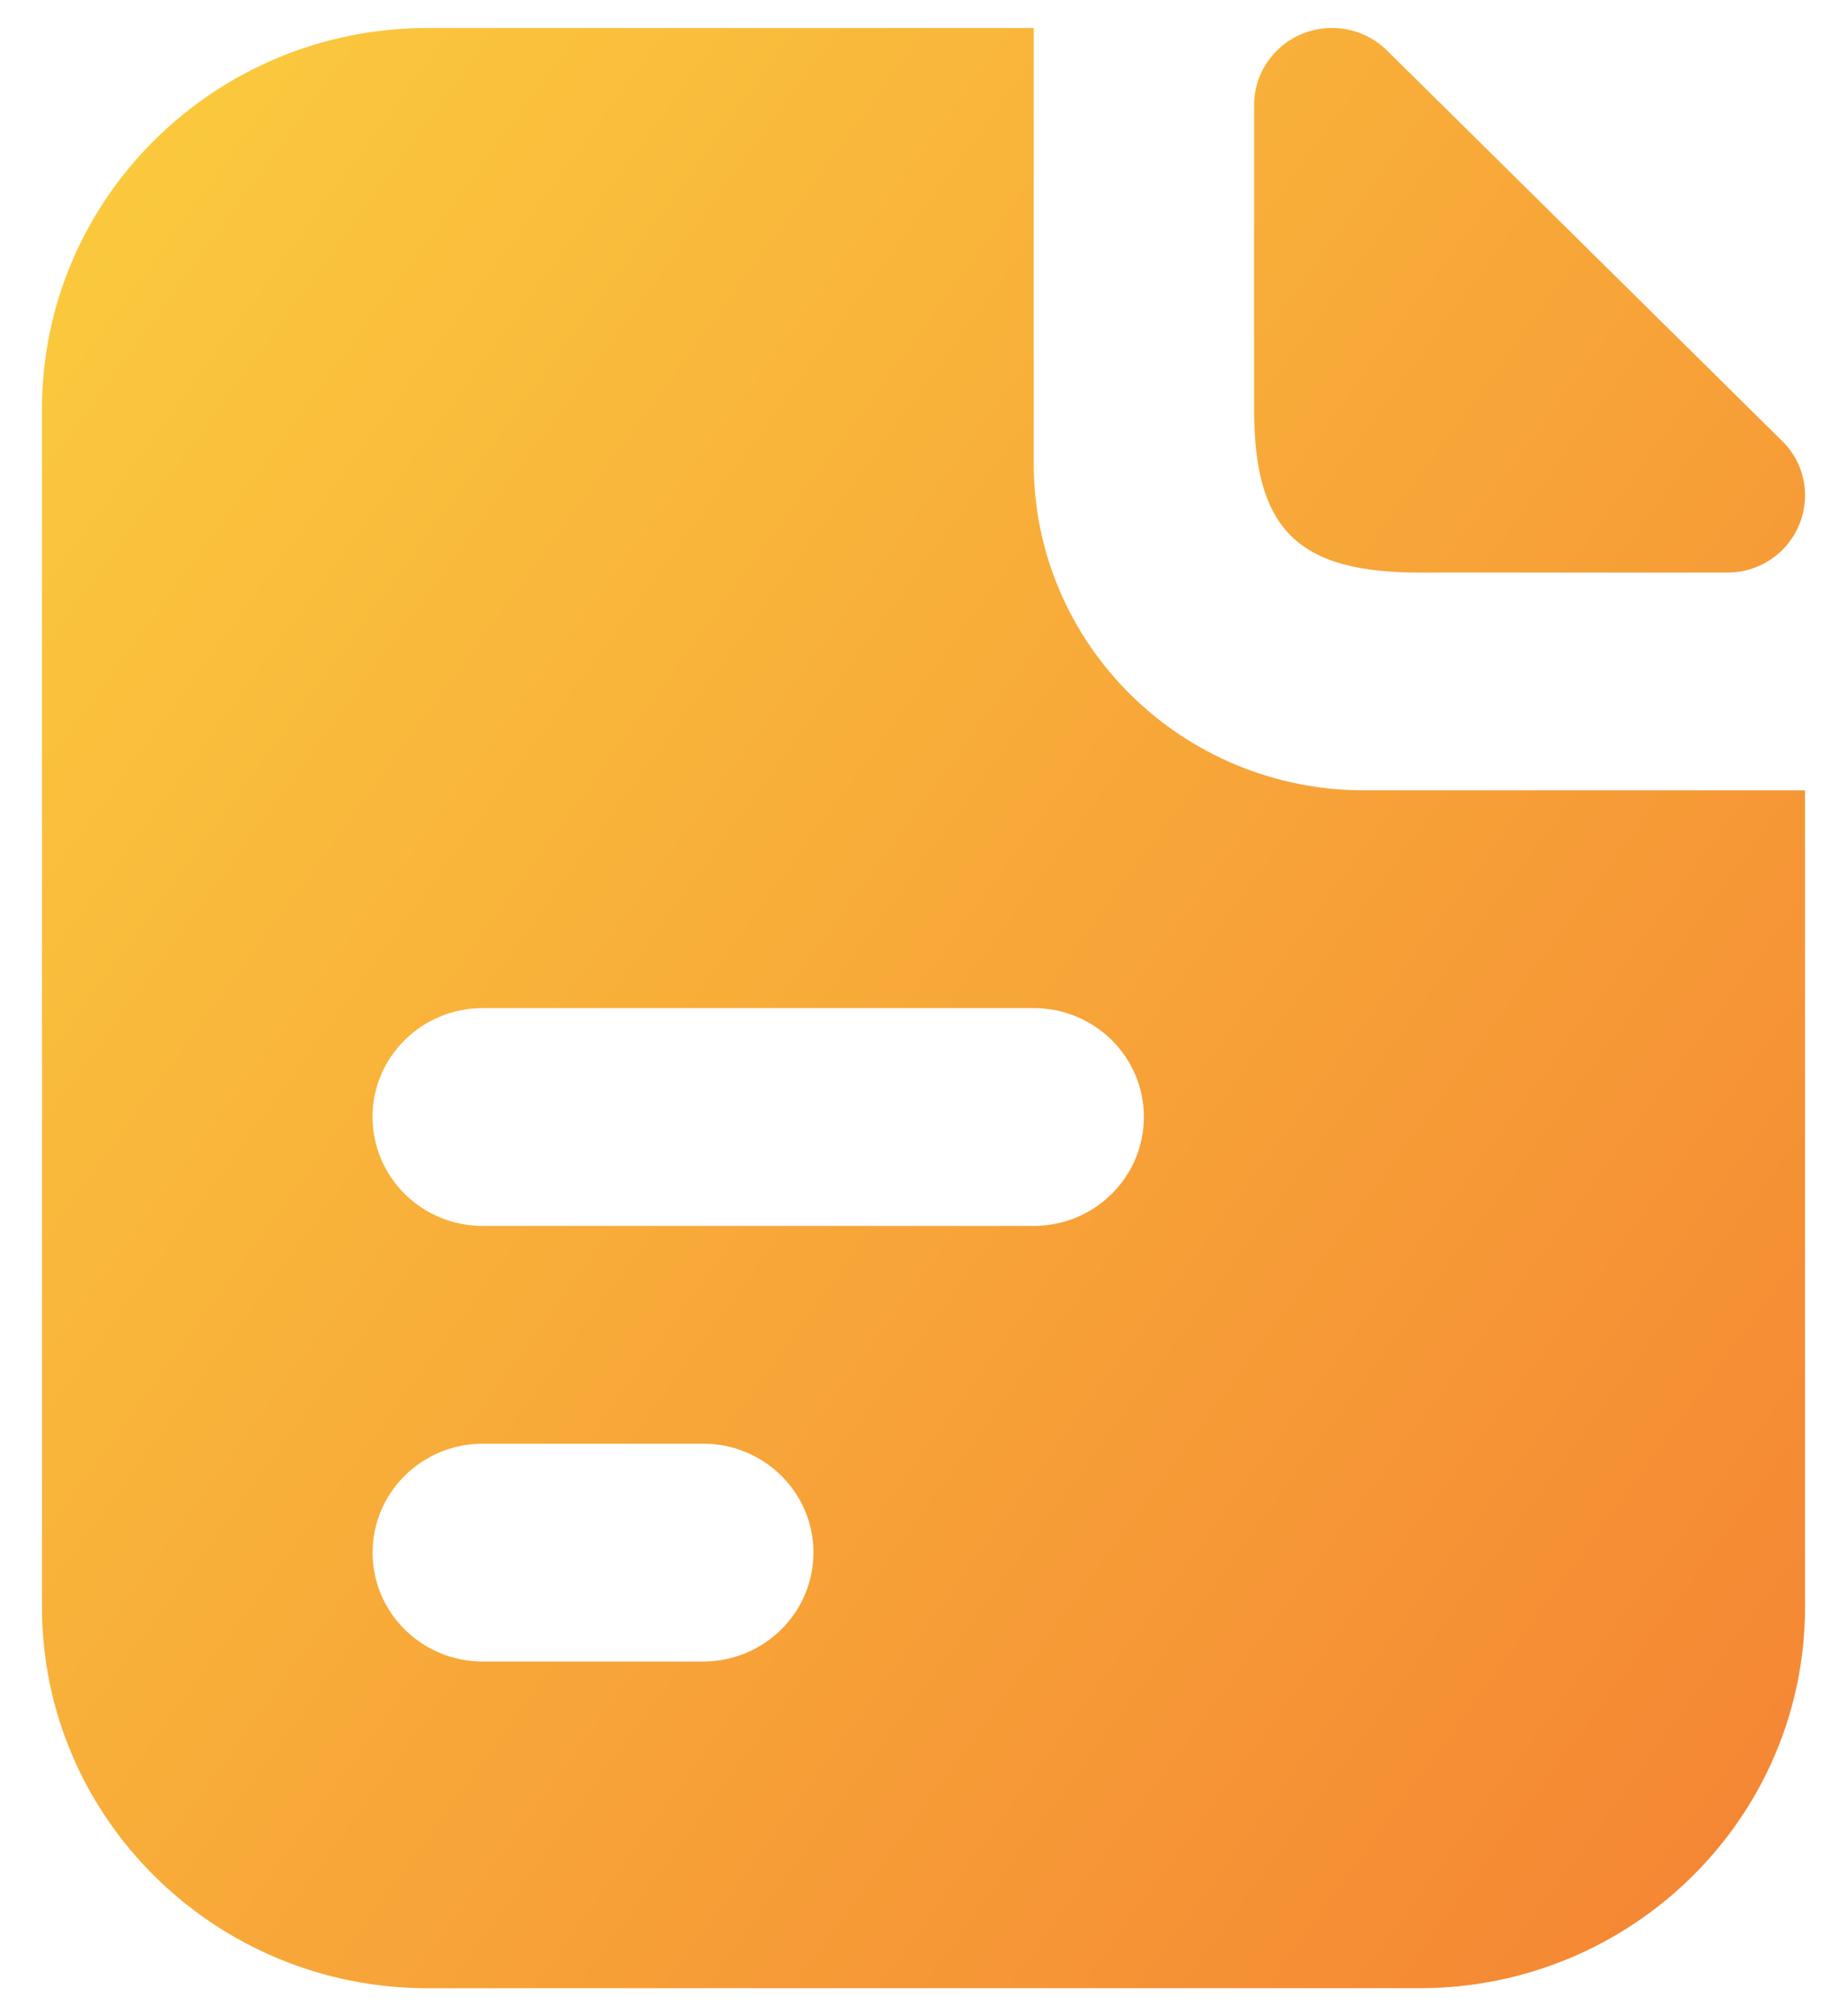
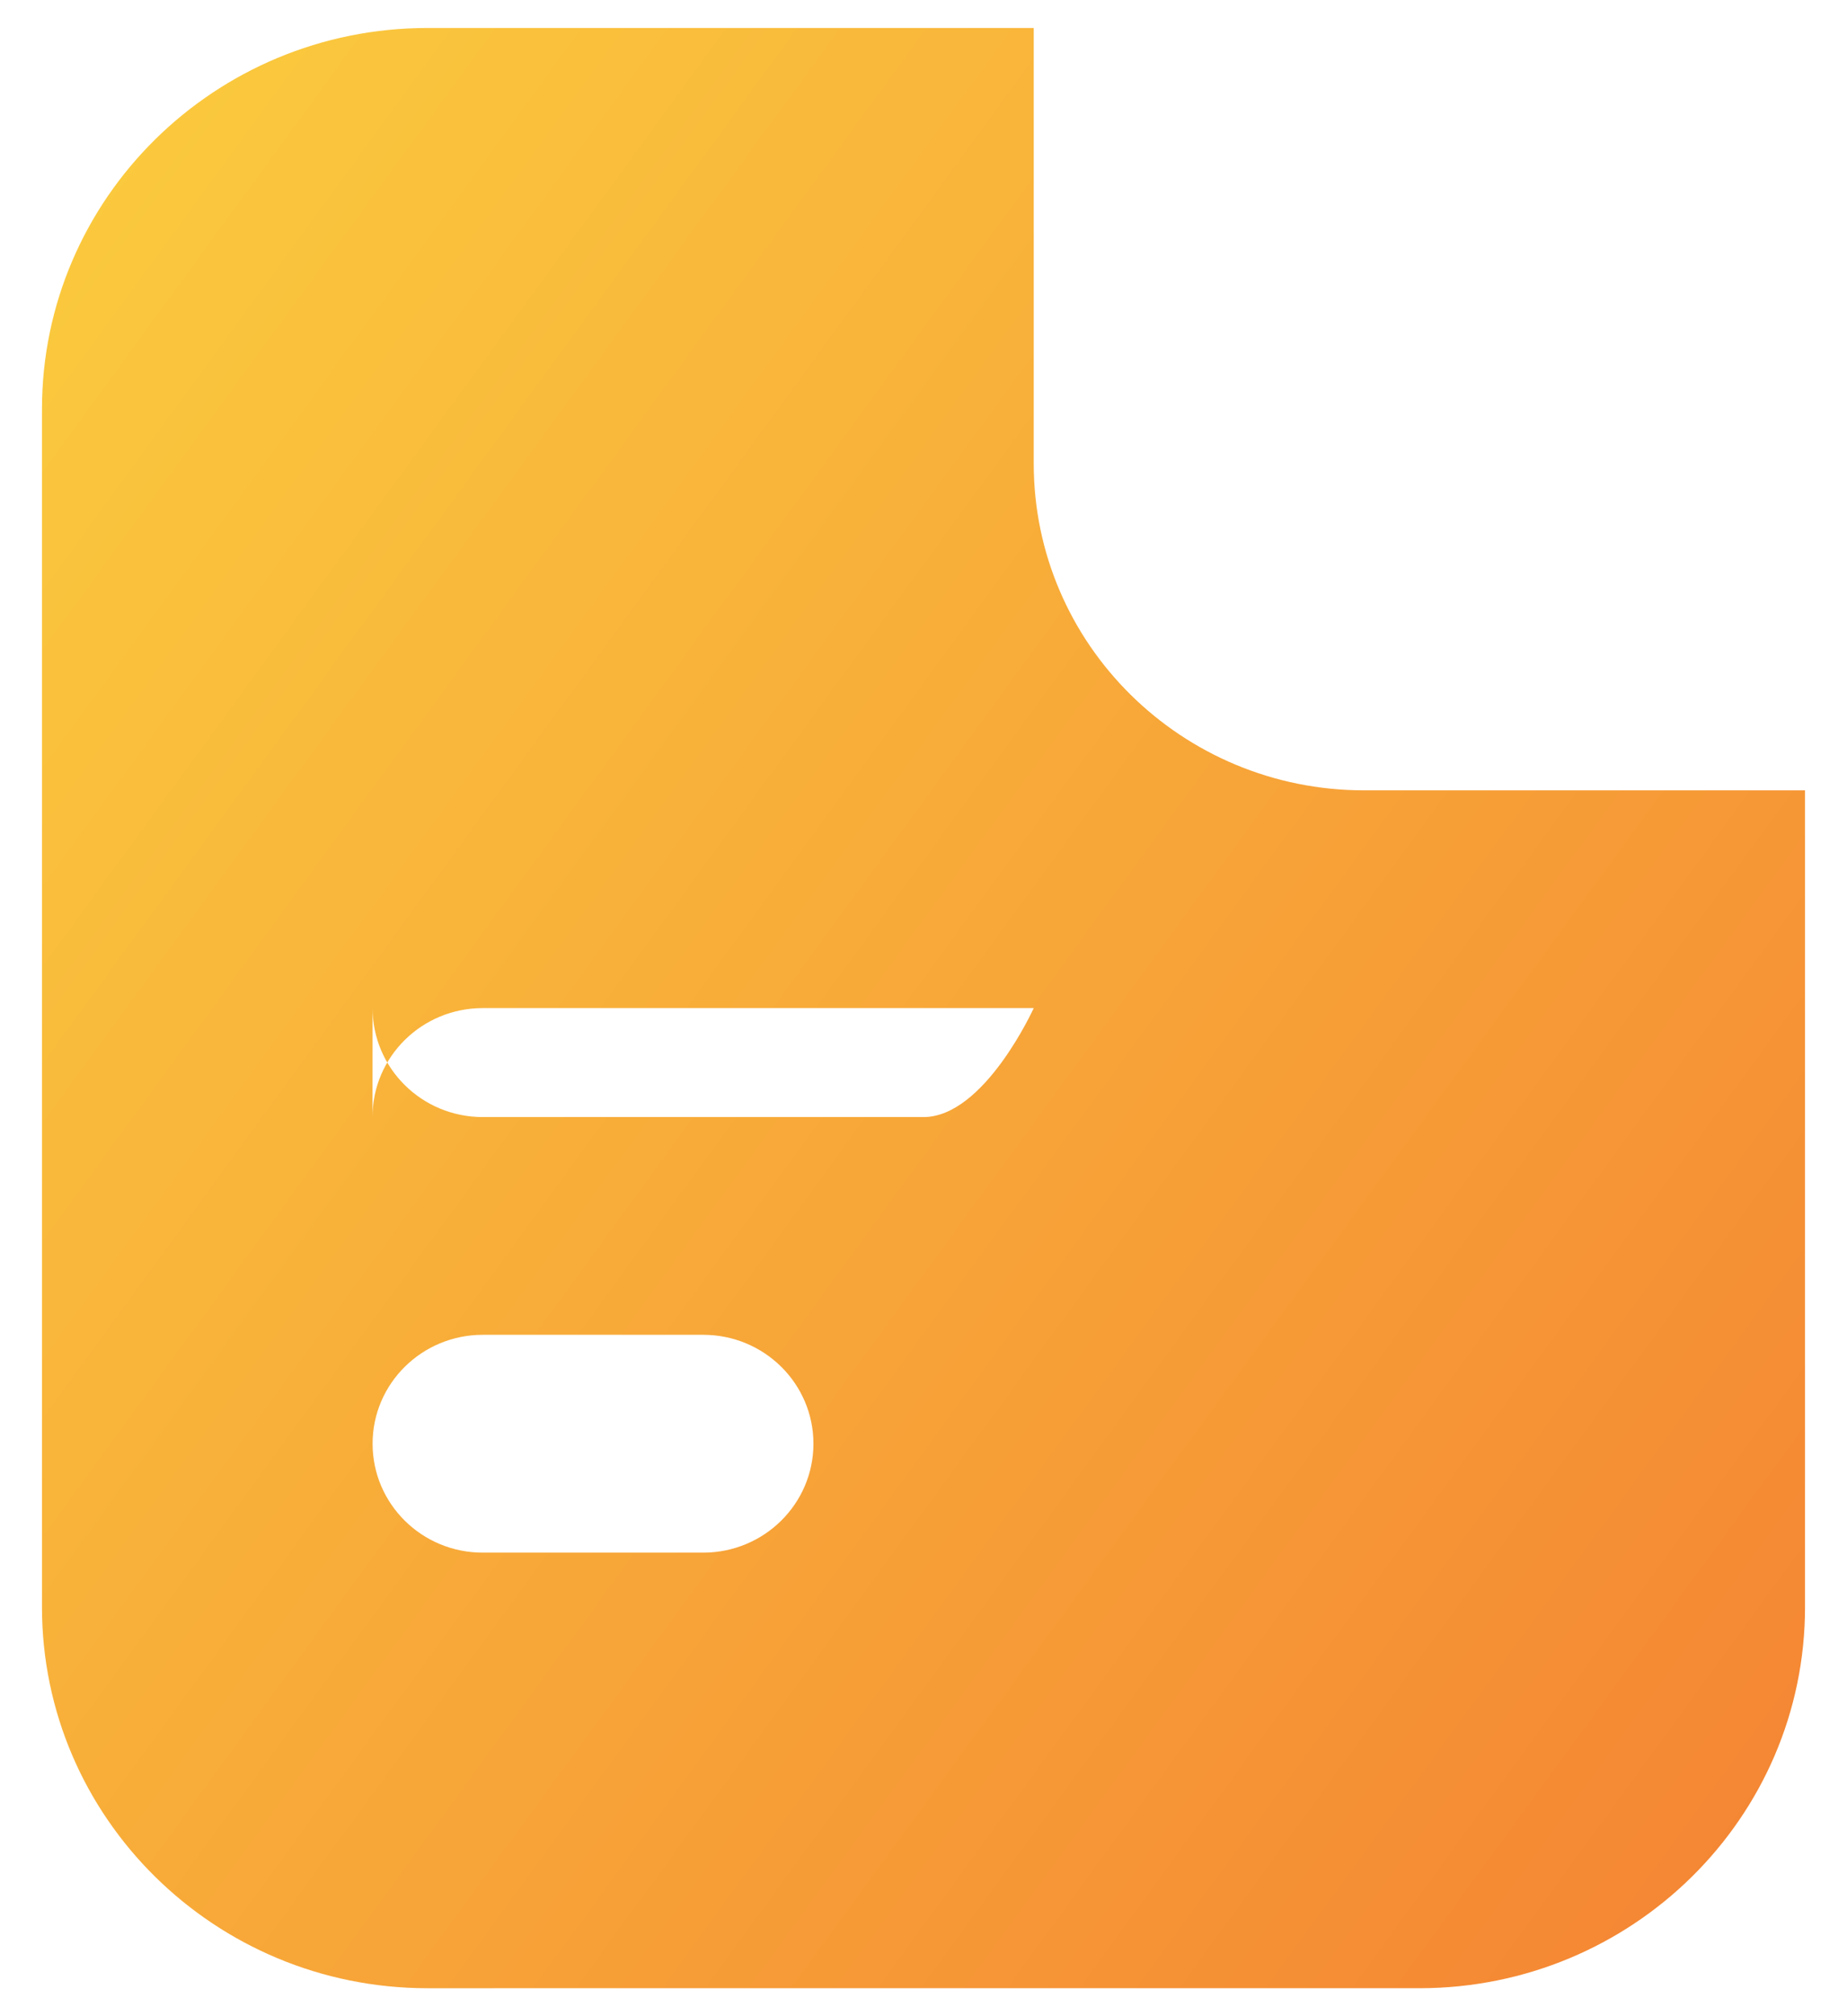
<svg xmlns="http://www.w3.org/2000/svg" width="22" height="24" fill="none">
-   <path fill="url(#a)" fill-rule="evenodd" d="M5.094.333h7.219v5.185c0 2.148 1.762 3.89 3.937 3.89h5.25v9.722c0 2.505-2.057 4.537-4.594 4.537H5.094C2.557 23.667.5 21.635.5 19.13V4.87C.5 2.365 2.557.333 5.094.333m-.657 12.963c0-.716.588-1.296 1.313-1.296h6.563c.724 0 1.312.58 1.312 1.296s-.588 1.297-1.312 1.297H5.75c-.725 0-1.312-.58-1.312-1.297m0 5.185c0-.716.588-1.296 1.313-1.296h2.625c.725 0 1.313.58 1.313 1.296s-.588 1.297-1.313 1.297H5.75c-.725 0-1.312-.58-1.312-1.297" clip-rule="evenodd" />
-   <path fill="url(#b)" d="M14.938 1.25c0-.506.415-.917.928-.917.246 0 .482.097.656.269l4.706 4.648a.9.9 0 0 1 .272.648.92.92 0 0 1-.928.917h-3.666c-1.45 0-1.968-.513-1.968-1.945z" />
+   <path fill="url(#a)" fill-rule="evenodd" d="M5.094.333h7.219v5.185c0 2.148 1.762 3.89 3.937 3.89h5.25v9.722c0 2.505-2.057 4.537-4.594 4.537H5.094C2.557 23.667.5 21.635.5 19.13V4.87C.5 2.365 2.557.333 5.094.333m-.657 12.963c0-.716.588-1.296 1.313-1.296h6.563s-.588 1.297-1.312 1.297H5.75c-.725 0-1.312-.58-1.312-1.297m0 5.185c0-.716.588-1.296 1.313-1.296h2.625c.725 0 1.313.58 1.313 1.296s-.588 1.297-1.313 1.297H5.75c-.725 0-1.312-.58-1.312-1.297" clip-rule="evenodd" />
  <defs>
    <linearGradient id="a" x1=".5" x2="25.32" y1=".333" y2="18.427" gradientUnits="userSpaceOnUse">
      <stop stop-color="#FBCD3E" />
      <stop offset="1" stop-color="#F48333" />
    </linearGradient>
    <linearGradient id="b" x1=".5" x2="25.32" y1=".333" y2="18.427" gradientUnits="userSpaceOnUse">
      <stop stop-color="#FBCD3E" />
      <stop offset="1" stop-color="#F48333" />
    </linearGradient>
  </defs>
</svg>